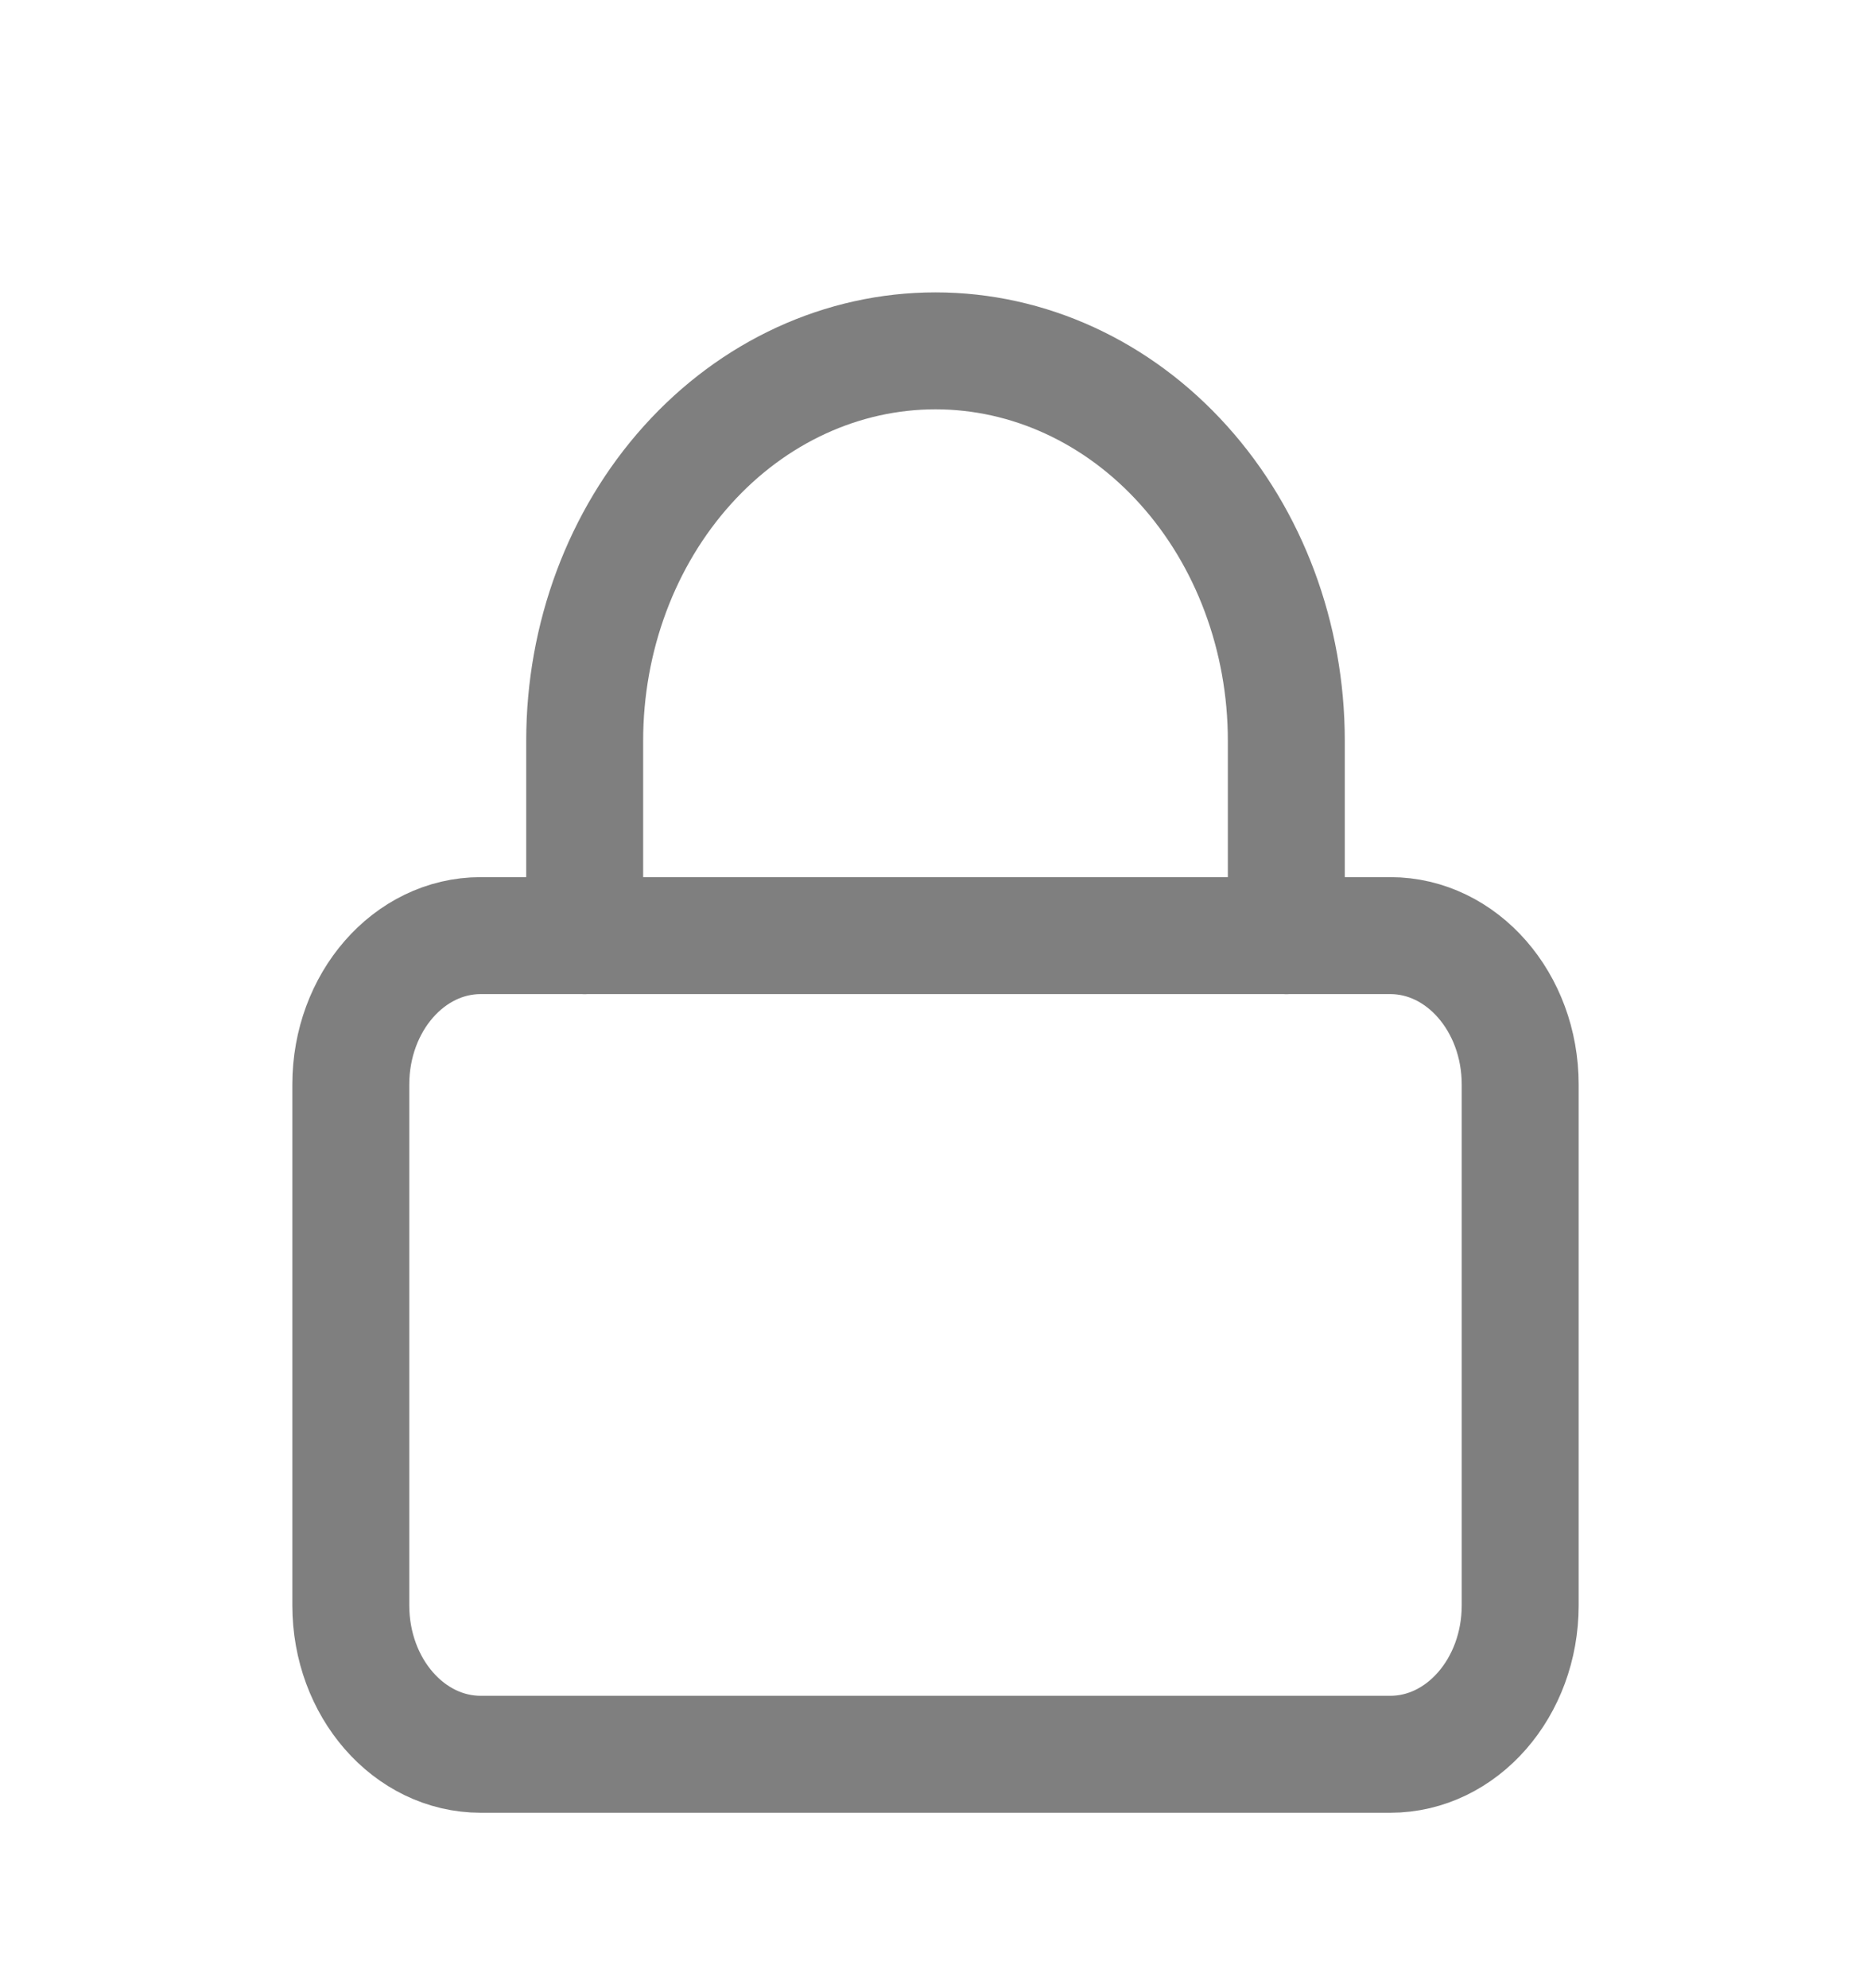
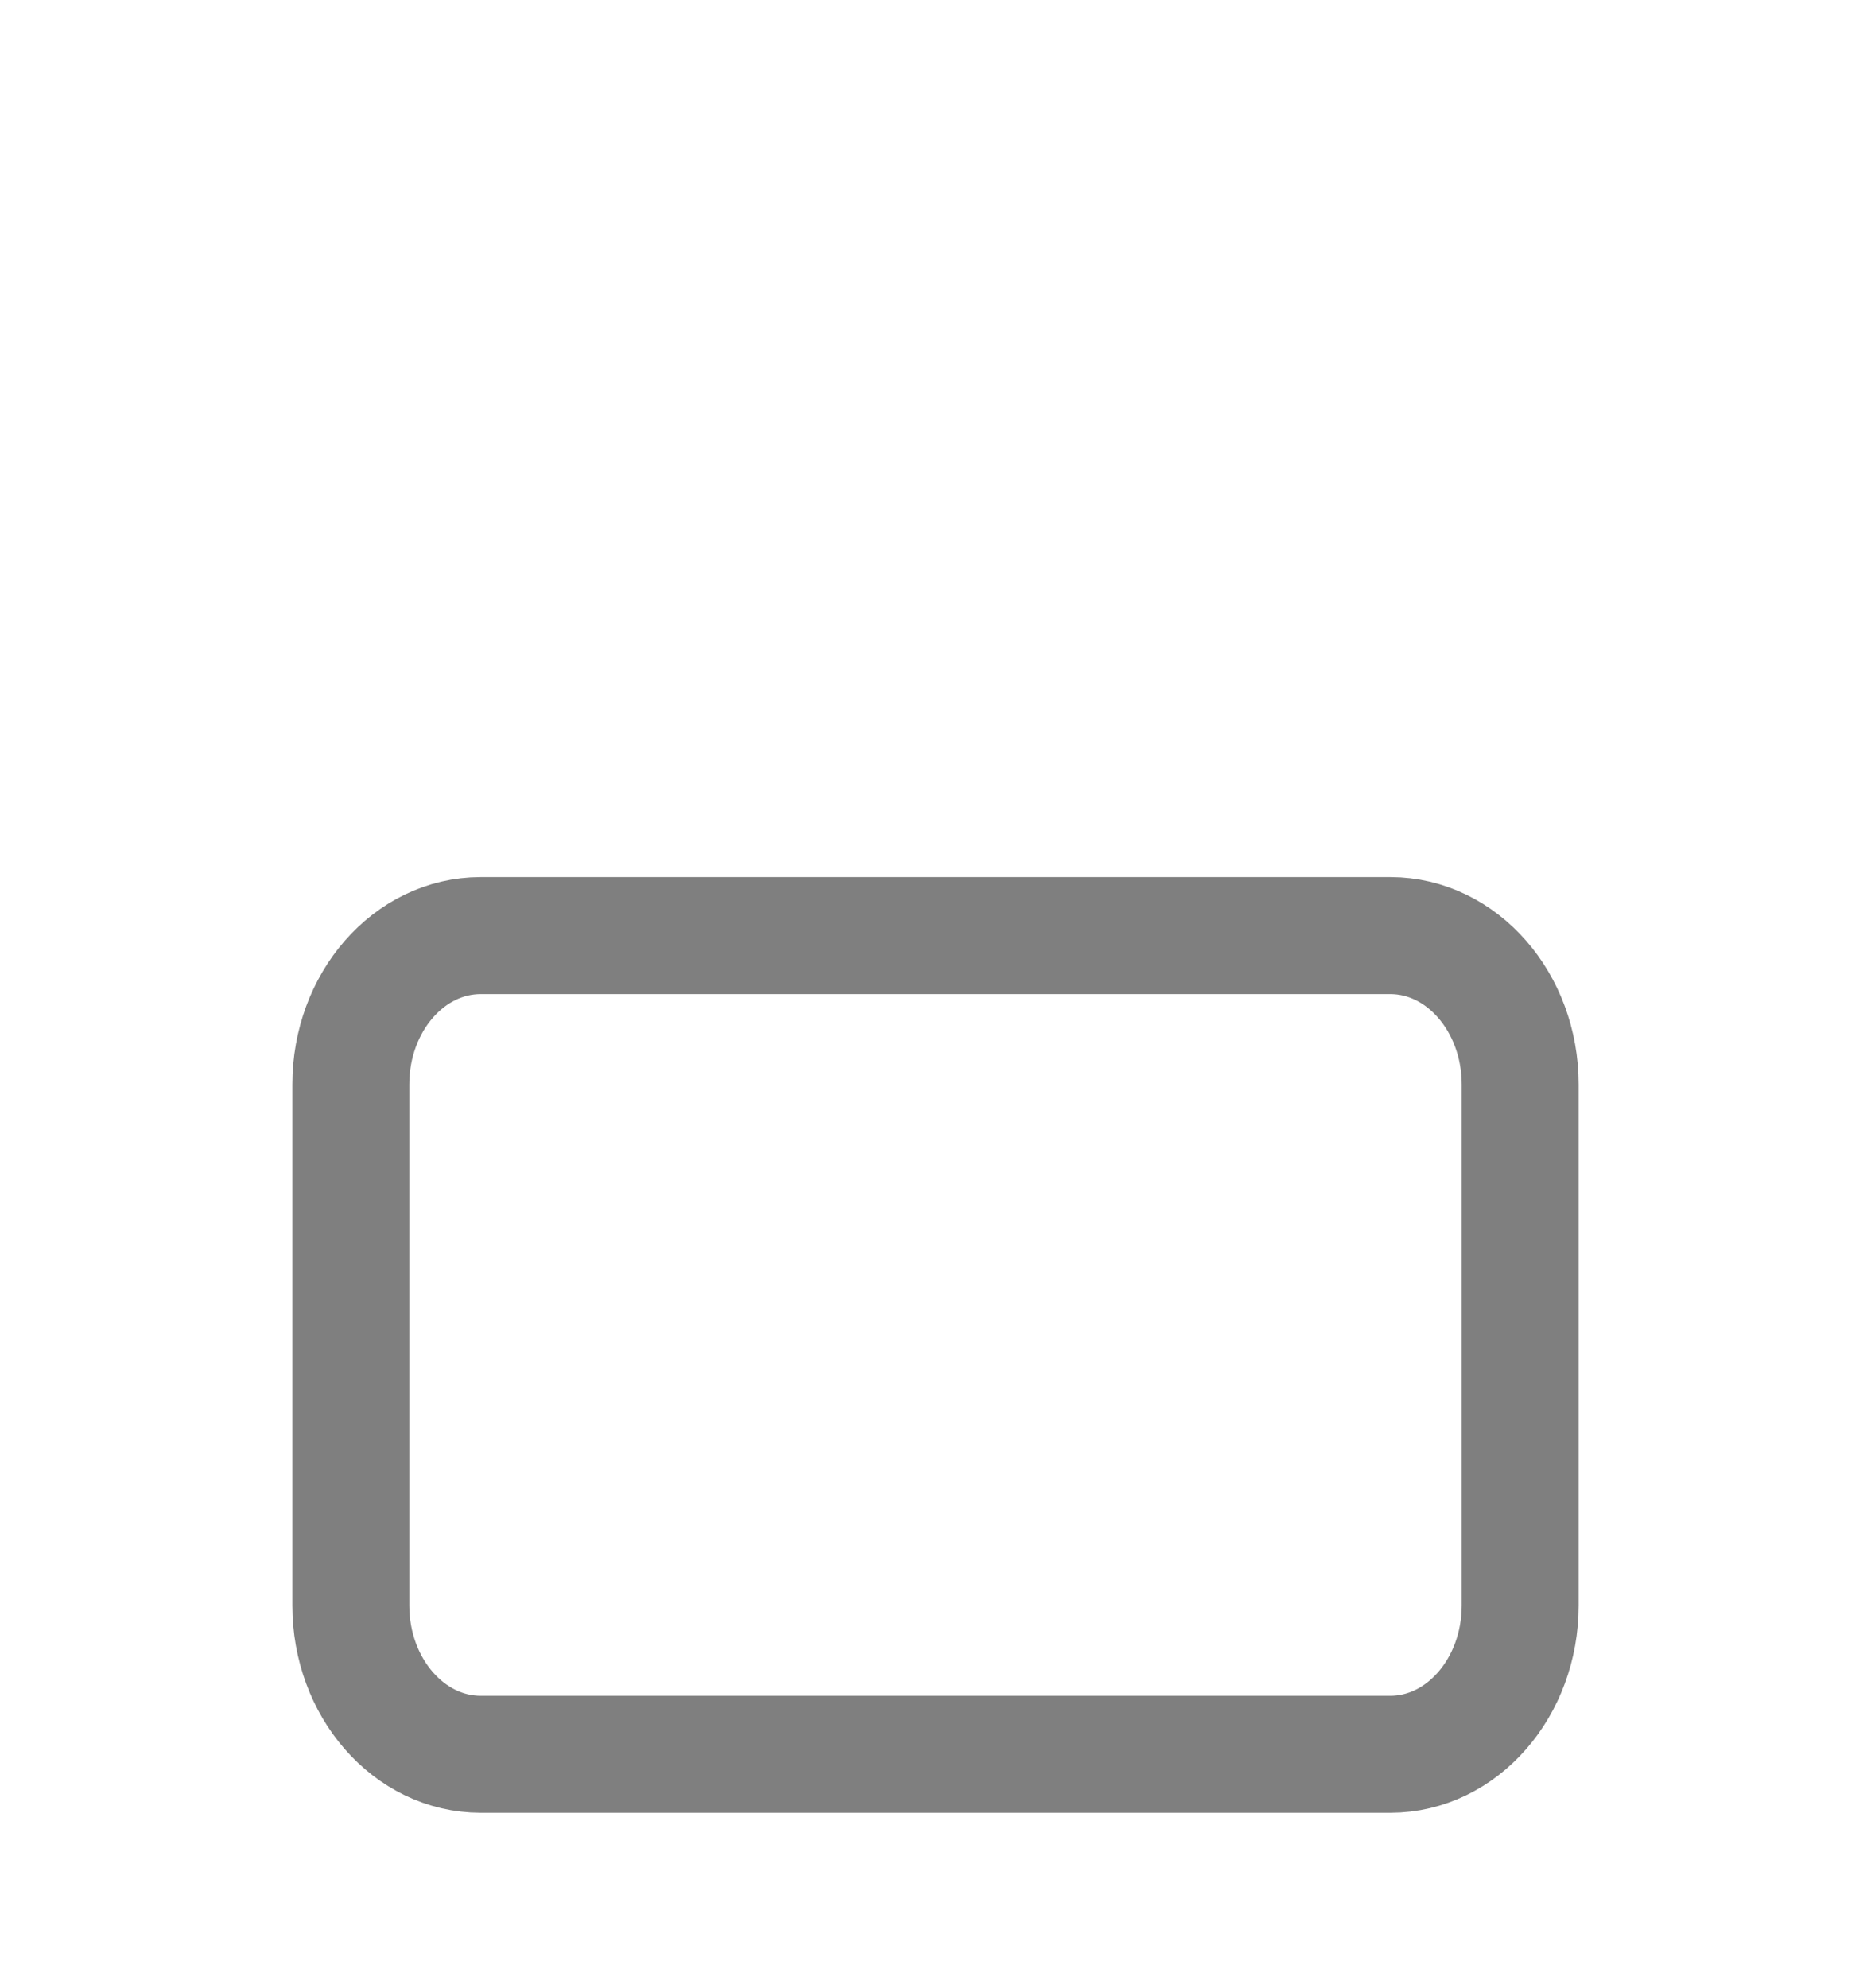
<svg xmlns="http://www.w3.org/2000/svg" width="16" height="17" viewBox="0 0 16 17" fill="none">
  <g opacity="0.5">
    <path d="M11.889 8H4.111C3.497 8 3 8.57 3 9.273V13.727C3 14.43 3.497 15 4.111 15H11.889C12.502 15 13 14.43 13 13.727V9.273C13 8.57 12.502 8 11.889 8Z" stroke="black" stroke-linecap="round" stroke-linejoin="round" />
-     <path d="M5 8V6.333C5 5.449 5.316 4.601 5.879 3.976C6.441 3.351 7.204 3 8 3C8.796 3 9.559 3.351 10.121 3.976C10.684 4.601 11 5.449 11 6.333V8" stroke="black" stroke-linecap="round" stroke-linejoin="round" />
  </g>
</svg>